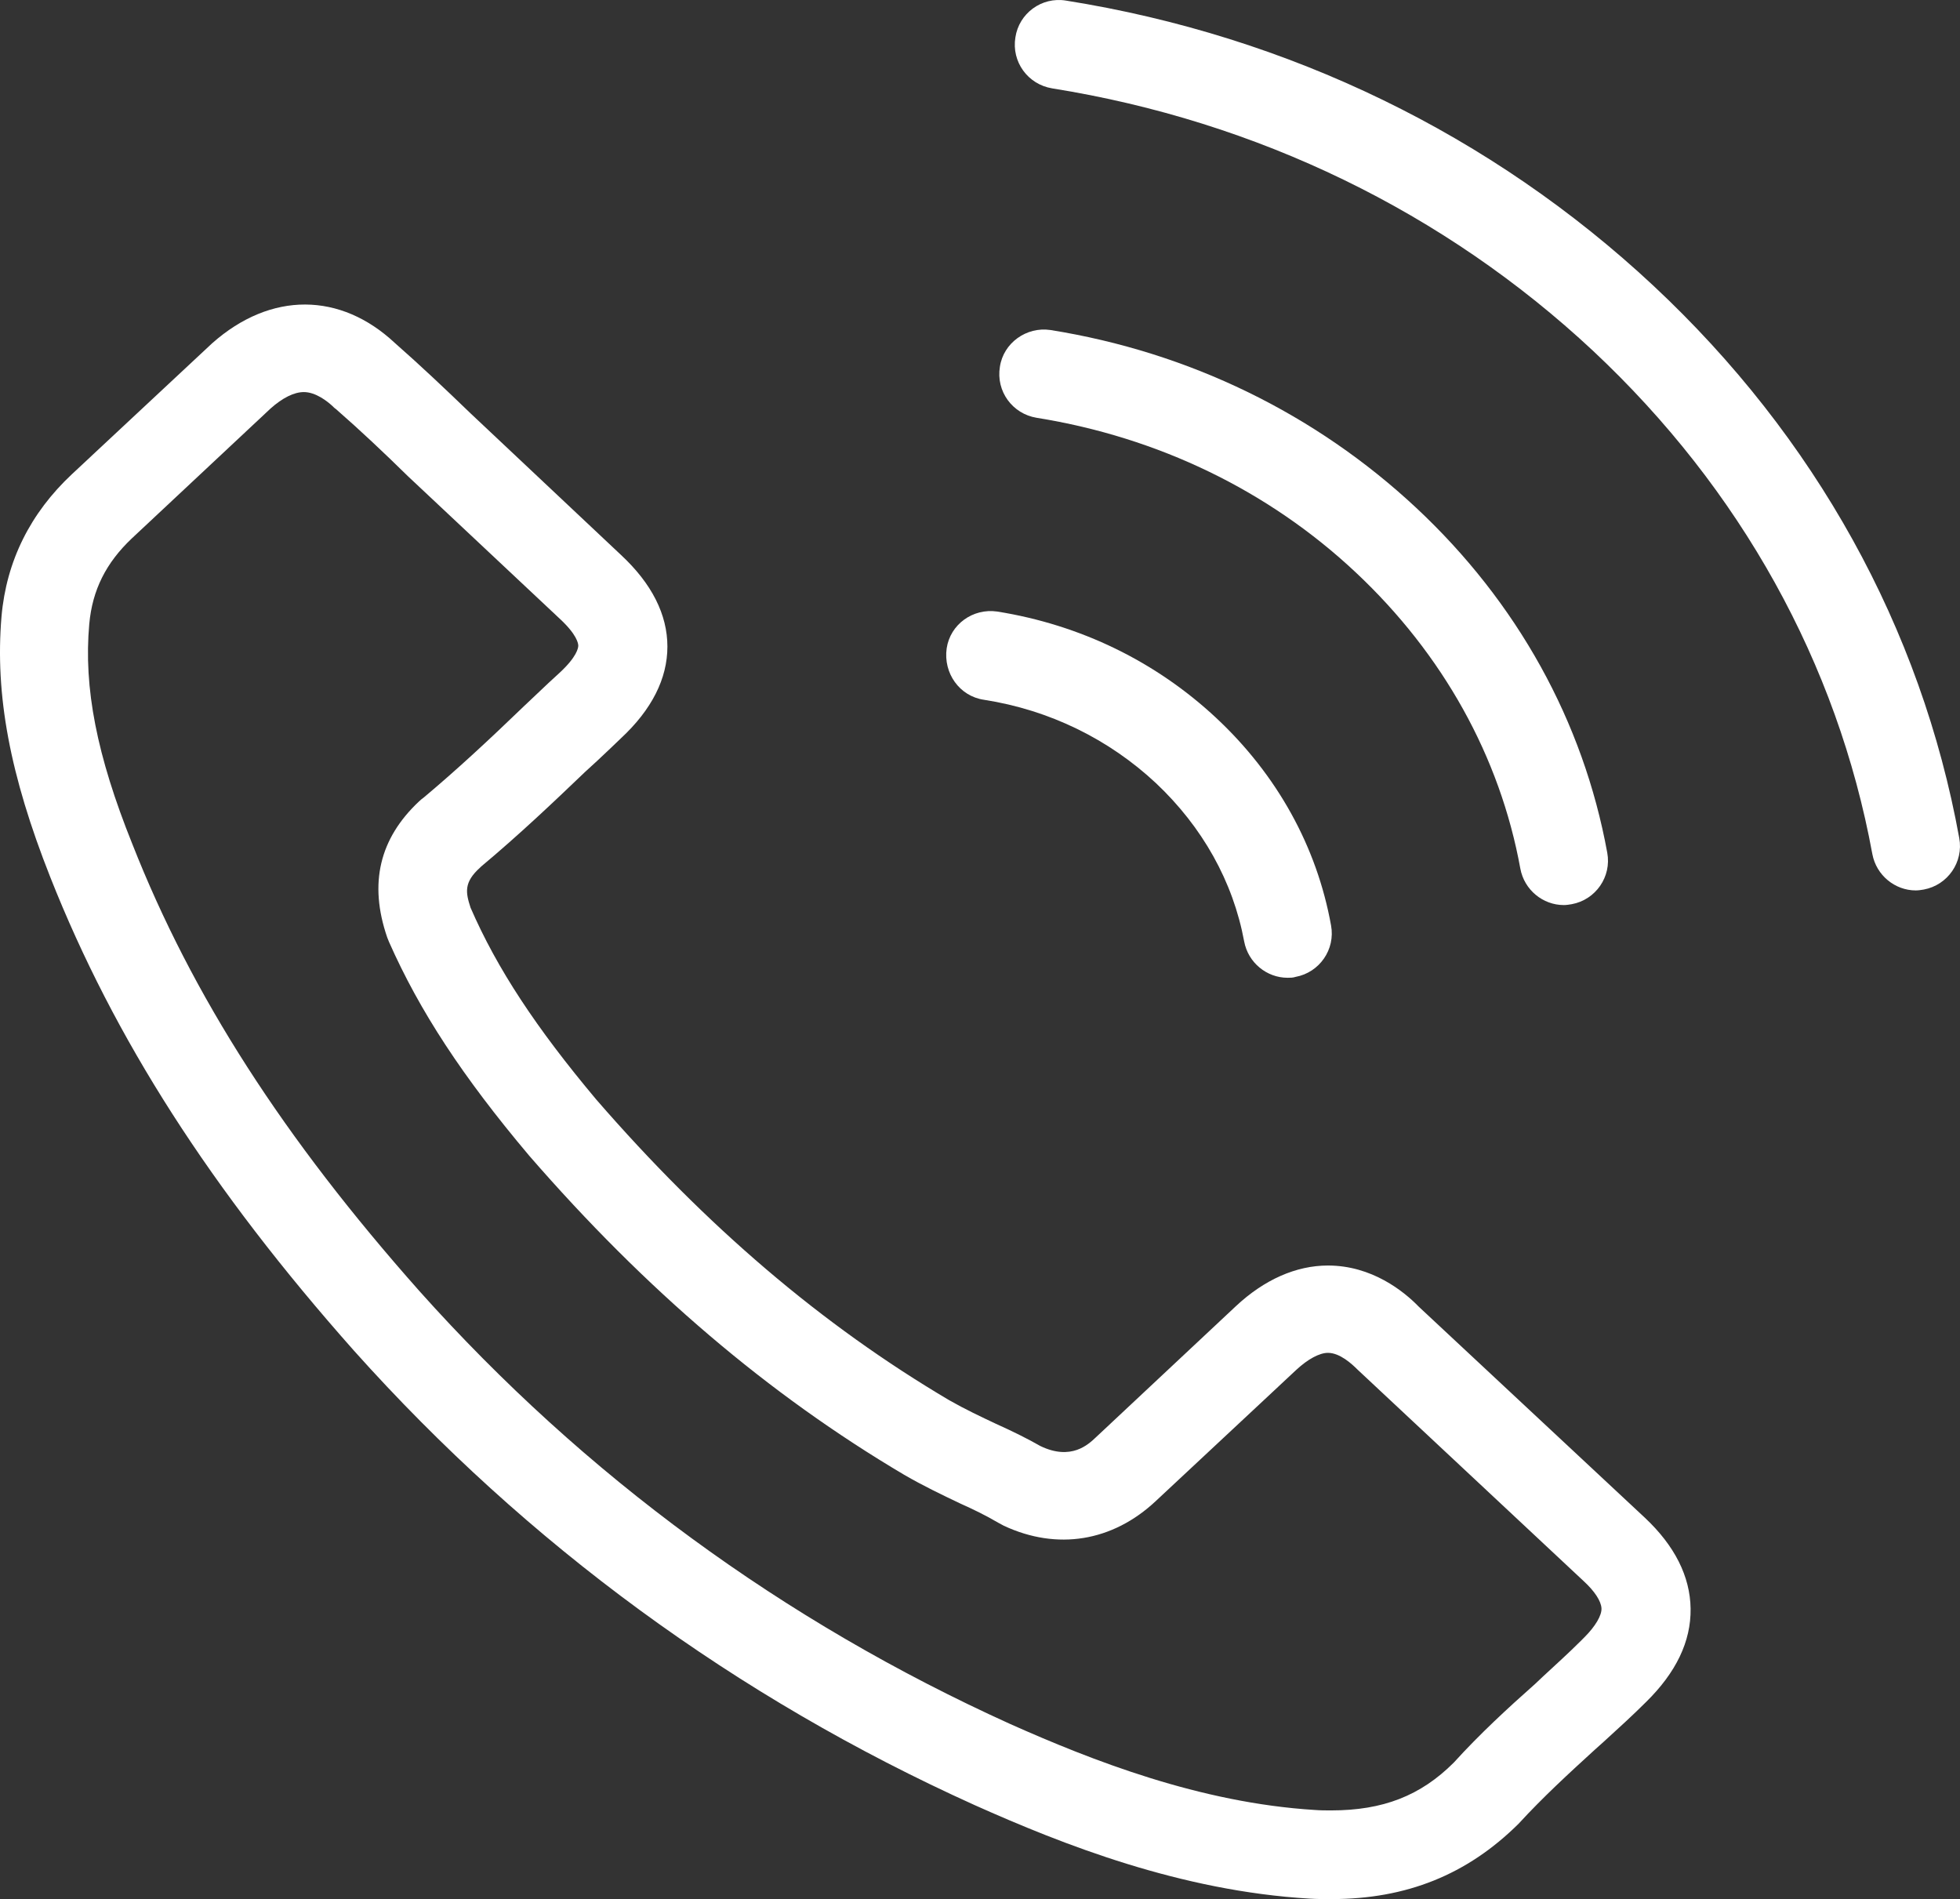
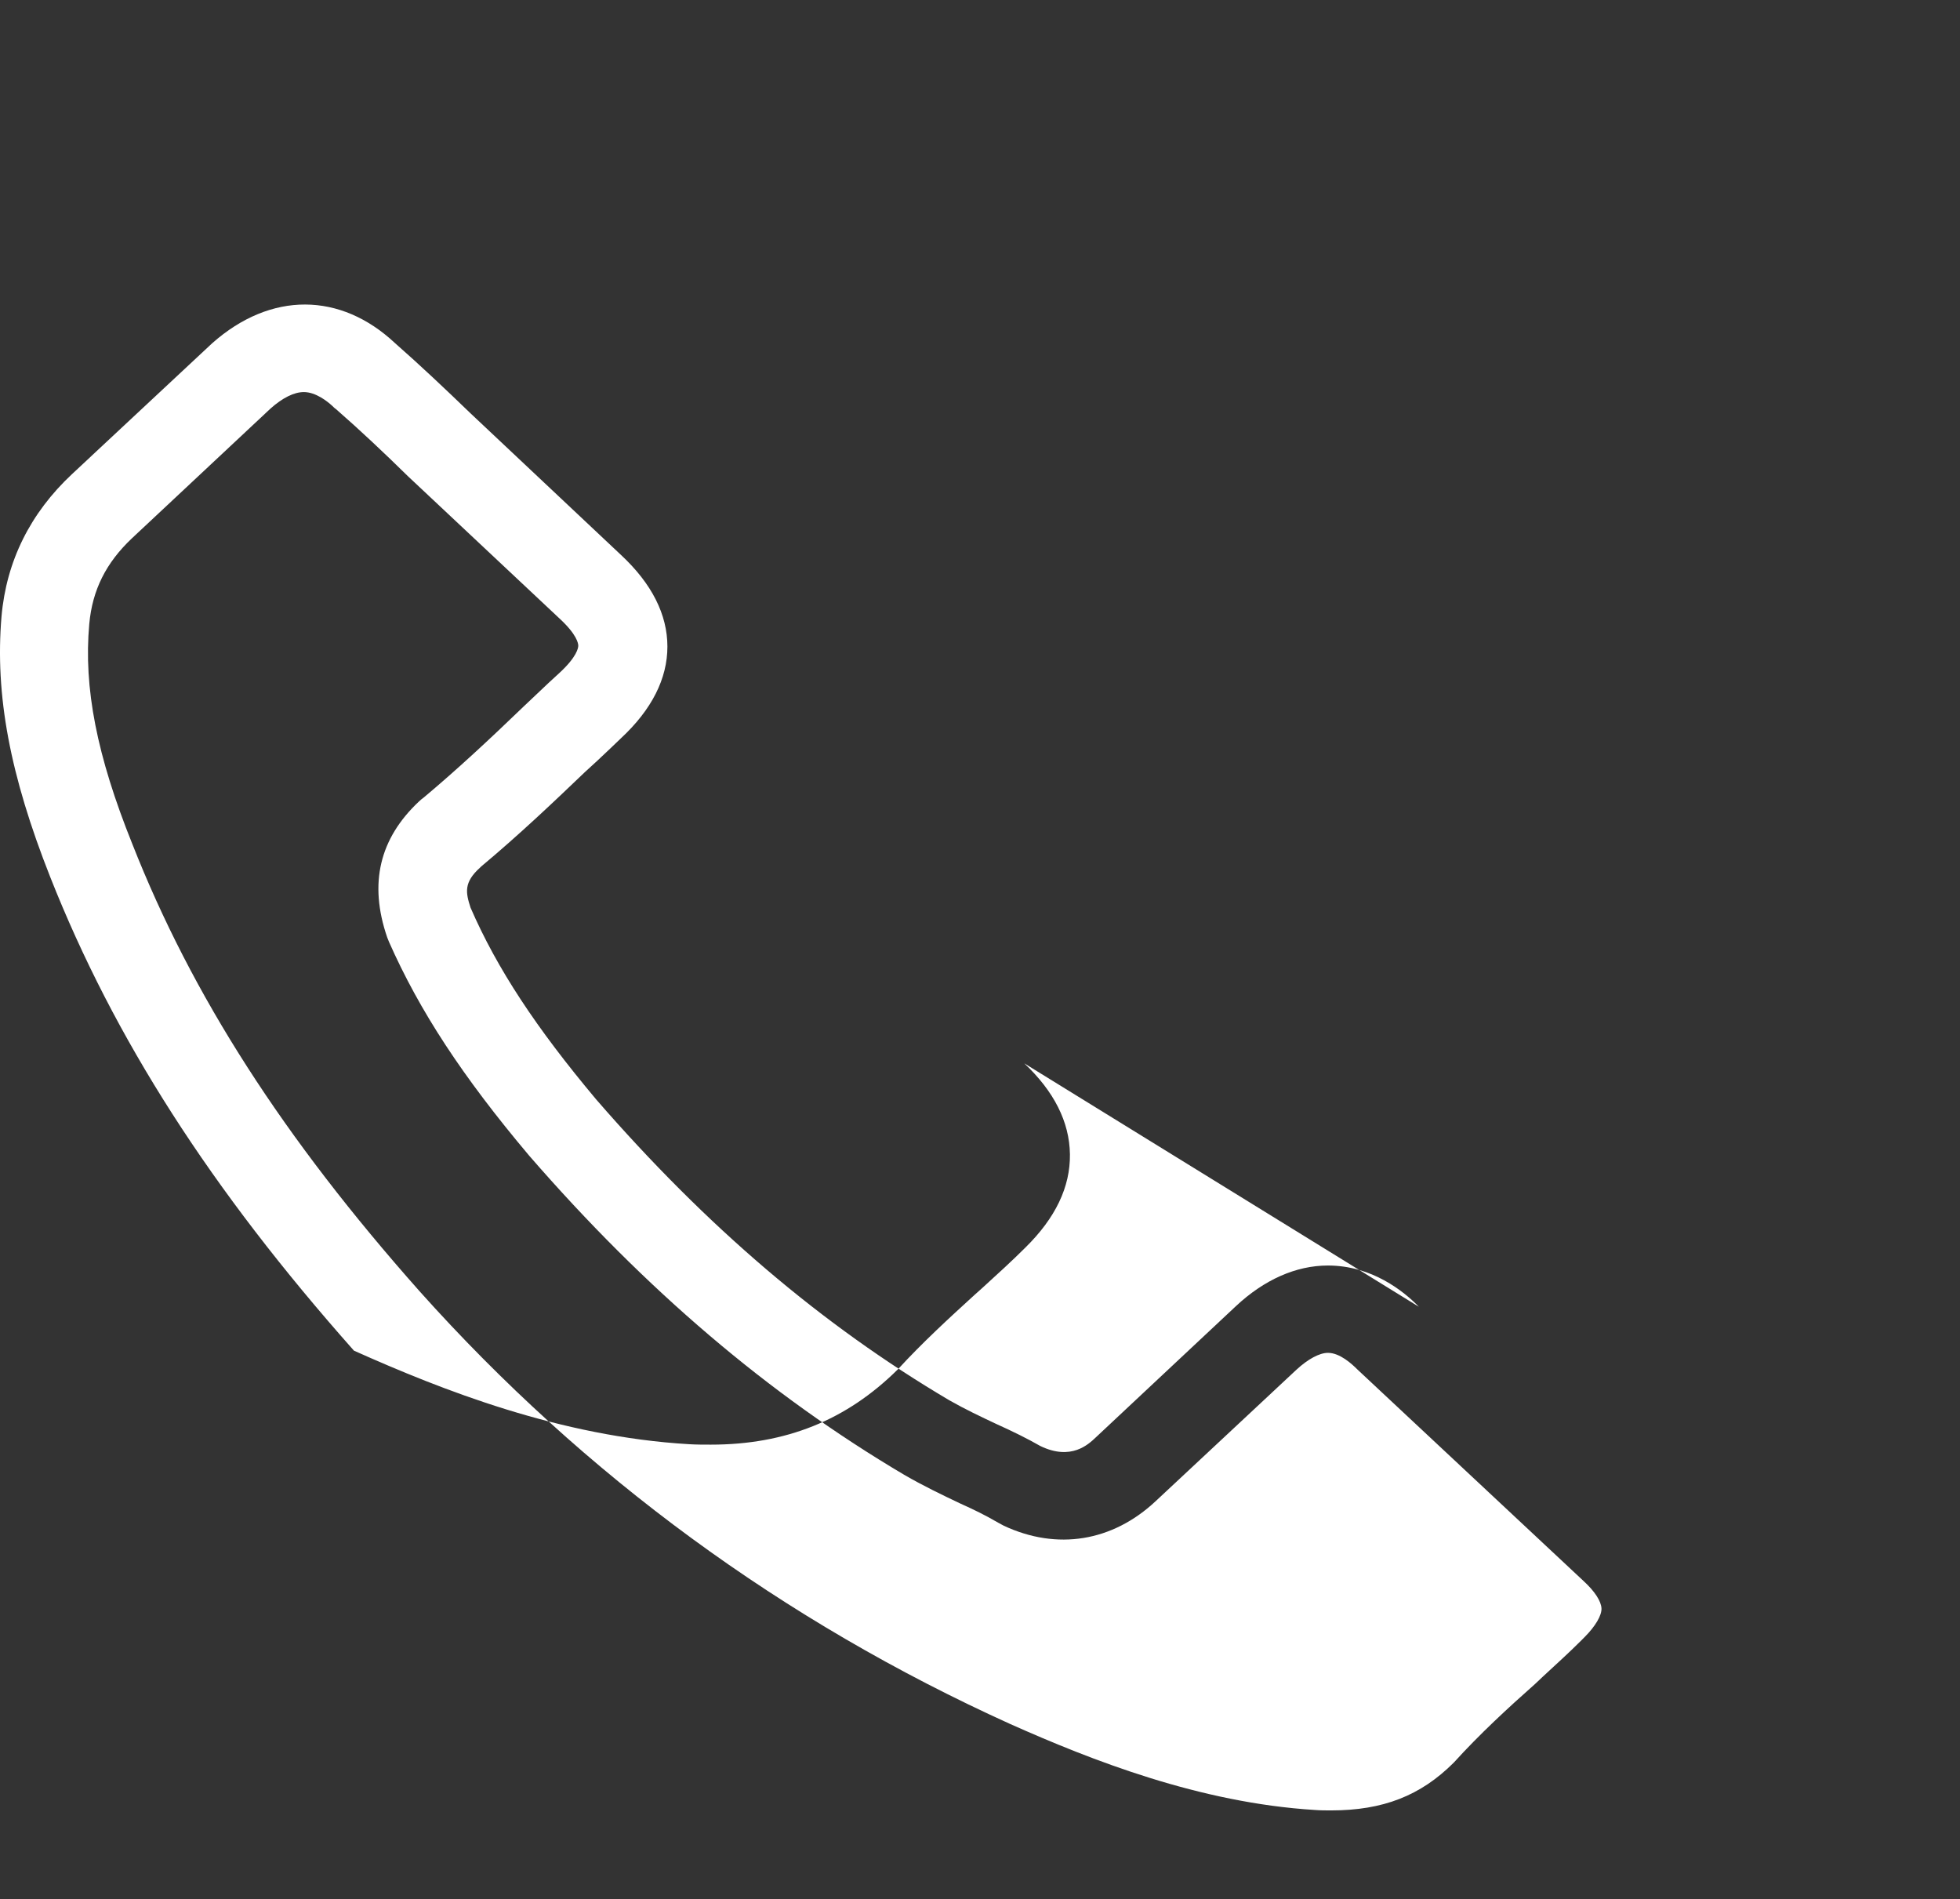
<svg xmlns="http://www.w3.org/2000/svg" version="1.1" id="Camada_1" x="0px" y="0px" width="270.57px" height="262.139px" viewBox="0 0 270.57 262.139" enable-background="new 0 0 270.57 262.139" xml:space="preserve">
  <rect x="0" y="0" width="270.57" height="262.139" fill="#333333" stroke="none" />
  <g>
-     <path fill="#FFFFFF" d="M195.864,180.376c-2.081-2.143-6.487-5.69-12.546-5.69c-4.406,0-8.813,1.958-12.729,5.63l-19.339,18.115   c-0.979,0.918-3.366,3.242-7.65,1.162c-1.714-0.979-3.672-1.959-6.12-3.061c-2.08-0.979-4.283-2.021-6.426-3.243   c-17.626-10.404-33.537-23.99-48.776-41.555c-8.262-9.854-13.646-17.993-17.318-26.438c-0.674-2.081-0.979-3.489,1.346-5.569   c0.063-0.061,0.063-0.061,0.123-0.123c5.202-4.345,9.976-8.874,14.32-13.034c1.163-1.04,2.326-2.143,3.487-3.243l1.471-1.408   c4.283-3.978,6.426-8.262,6.426-12.668s-2.144-8.69-6.426-12.668L64.959,57.059c-3.55-3.427-6.916-6.608-10.466-9.729   c-7.467-6.978-17.074-7.161-25.215,0.061L9.939,65.445c-5.753,5.385-9.058,11.994-9.73,19.645   c-0.918,10.833,1.163,21.91,6.731,35.985c8.813,22.276,22.154,43.086,41.922,65.362c23.93,26.743,52.755,47.857,85.681,62.729   c12.179,5.446,28.458,11.872,46.268,12.913c0.979,0.061,2.021,0.061,2.998,0.061c10.344,0,18.729-3.365,25.827-10.402   c3.365-3.672,7.038-7.038,10.526-10.221l1.162-1.04c2.081-1.897,4.04-3.674,5.937-5.569c4.102-4.039,6.183-8.323,6.12-12.854   c-0.062-4.468-2.203-8.689-6.304-12.546L195.864,180.376z M218.753,225.97c-0.184,0.185-0.367,0.367-0.551,0.552   c-1.713,1.714-3.427,3.244-5.202,4.896l-1.102,1.04c-3.732,3.306-7.649,6.915-11.199,10.832c-4.59,4.59-9.792,6.61-16.952,6.61   c-0.734,0-1.469,0-2.265-0.063c-15.852-0.979-30.783-6.854-42.046-11.873c-31.334-14.197-58.751-34.271-81.518-59.73   c-18.788-21.175-31.396-40.76-39.657-61.75c-4.896-12.18-6.732-21.542-5.937-30.355c0.428-4.712,2.324-8.446,5.875-11.812   l19.155-17.932c1.652-1.469,3.244-2.265,4.59-2.265c1.652,0,3.244,1.285,3.917,1.896c0.122,0.122,0.367,0.367,0.489,0.429   c3.366,2.938,6.61,5.998,9.978,9.302l20.93,19.646c2.387,2.203,2.57,3.428,2.57,3.733s-0.185,1.53-2.57,3.733l-1.529,1.407   c-1.103,1.04-2.143,2.021-3.366,3.183c-4.957,4.772-9.24,8.751-13.83,12.606c-0.245,0.185-0.49,0.367-0.734,0.612   c-5.386,5.08-6.916,11.261-4.346,18.728c0.062,0.122,0.184,0.489,0.244,0.611c4.224,9.547,10.159,18.605,19.34,29.499   c16.096,18.543,33.048,32.986,51.774,44.063c2.632,1.53,5.324,2.814,7.772,3.979c1.774,0.795,3.427,1.592,5.201,2.631   c0.123,0.063,0.674,0.367,0.796,0.43c7.344,3.428,14.994,2.203,20.992-3.428l19.399-18.114c1.591-1.47,3.183-2.326,4.346-2.326   c1.651,0,3.305,1.53,4.101,2.326l31.212,29.191c1.53,1.407,2.387,2.754,2.448,3.733C221.138,222.972,220.22,224.501,218.753,225.97   z" />
-     <path fill="#FFFFFF" d="M187.174,79.03c11.995,11.261,19.89,25.397,22.705,40.881c0.551,2.938,3.121,5.019,5.998,5.019   c0.367,0,0.734-0.062,1.102-0.122c3.306-0.611,5.509-3.795,4.896-7.1c-3.305-18.115-12.423-34.578-26.377-47.614   c-13.894-12.974-31.334-21.48-50.49-24.541c-3.305-0.49-6.487,1.775-6.977,5.08c-0.552,3.366,1.714,6.487,5.08,7.038   C159.879,60.363,175.117,67.706,187.174,79.03z" />
-     <path fill="#FFFFFF" d="M135.827,96.593c9.058,1.408,17.259,5.447,23.746,11.506c6.426,6.06,10.647,13.587,12.179,21.85   c0.551,2.938,3.121,5.018,5.997,5.018c0.367,0,0.734,0,1.102-0.122c3.306-0.611,5.509-3.794,4.896-7.099   c-1.959-10.895-7.467-20.81-15.853-28.643c-8.321-7.771-18.727-12.852-30.231-14.688c-3.366-0.489-6.487,1.775-6.978,5.08   C130.196,92.921,132.461,96.103,135.827,96.593z" />
-     <path fill="#FFFFFF" d="M228.239,39.432c-22.277-20.808-50.308-34.456-81.09-39.352c-3.366-0.551-6.487,1.775-6.978,5.08   c-0.552,3.366,1.713,6.487,5.079,7.038c28.336,4.528,54.162,17.075,74.664,36.229c20.38,19.094,33.721,43.146,38.556,69.462   c0.552,2.938,3.121,5.02,5.998,5.02c0.367,0,0.734-0.063,1.103-0.122c3.305-0.612,5.508-3.795,4.896-7.101   C265.204,86.679,250.577,60.301,228.239,39.432z" />
+     <path fill="#FFFFFF" d="M195.864,180.376c-2.081-2.143-6.487-5.69-12.546-5.69c-4.406,0-8.813,1.958-12.729,5.63l-19.339,18.115   c-0.979,0.918-3.366,3.242-7.65,1.162c-1.714-0.979-3.672-1.959-6.12-3.061c-2.08-0.979-4.283-2.021-6.426-3.243   c-17.626-10.404-33.537-23.99-48.776-41.555c-8.262-9.854-13.646-17.993-17.318-26.438c-0.674-2.081-0.979-3.489,1.346-5.569   c0.063-0.061,0.063-0.061,0.123-0.123c5.202-4.345,9.976-8.874,14.32-13.034c1.163-1.04,2.326-2.143,3.487-3.243l1.471-1.408   c4.283-3.978,6.426-8.262,6.426-12.668s-2.144-8.69-6.426-12.668L64.959,57.059c-3.55-3.427-6.916-6.608-10.466-9.729   c-7.467-6.978-17.074-7.161-25.215,0.061L9.939,65.445c-5.753,5.385-9.058,11.994-9.73,19.645   c-0.918,10.833,1.163,21.91,6.731,35.985c8.813,22.276,22.154,43.086,41.922,65.362c12.179,5.446,28.458,11.872,46.268,12.913c0.979,0.061,2.021,0.061,2.998,0.061c10.344,0,18.729-3.365,25.827-10.402   c3.365-3.672,7.038-7.038,10.526-10.221l1.162-1.04c2.081-1.897,4.04-3.674,5.937-5.569c4.102-4.039,6.183-8.323,6.12-12.854   c-0.062-4.468-2.203-8.689-6.304-12.546L195.864,180.376z M218.753,225.97c-0.184,0.185-0.367,0.367-0.551,0.552   c-1.713,1.714-3.427,3.244-5.202,4.896l-1.102,1.04c-3.732,3.306-7.649,6.915-11.199,10.832c-4.59,4.59-9.792,6.61-16.952,6.61   c-0.734,0-1.469,0-2.265-0.063c-15.852-0.979-30.783-6.854-42.046-11.873c-31.334-14.197-58.751-34.271-81.518-59.73   c-18.788-21.175-31.396-40.76-39.657-61.75c-4.896-12.18-6.732-21.542-5.937-30.355c0.428-4.712,2.324-8.446,5.875-11.812   l19.155-17.932c1.652-1.469,3.244-2.265,4.59-2.265c1.652,0,3.244,1.285,3.917,1.896c0.122,0.122,0.367,0.367,0.489,0.429   c3.366,2.938,6.61,5.998,9.978,9.302l20.93,19.646c2.387,2.203,2.57,3.428,2.57,3.733s-0.185,1.53-2.57,3.733l-1.529,1.407   c-1.103,1.04-2.143,2.021-3.366,3.183c-4.957,4.772-9.24,8.751-13.83,12.606c-0.245,0.185-0.49,0.367-0.734,0.612   c-5.386,5.08-6.916,11.261-4.346,18.728c0.062,0.122,0.184,0.489,0.244,0.611c4.224,9.547,10.159,18.605,19.34,29.499   c16.096,18.543,33.048,32.986,51.774,44.063c2.632,1.53,5.324,2.814,7.772,3.979c1.774,0.795,3.427,1.592,5.201,2.631   c0.123,0.063,0.674,0.367,0.796,0.43c7.344,3.428,14.994,2.203,20.992-3.428l19.399-18.114c1.591-1.47,3.183-2.326,4.346-2.326   c1.651,0,3.305,1.53,4.101,2.326l31.212,29.191c1.53,1.407,2.387,2.754,2.448,3.733C221.138,222.972,220.22,224.501,218.753,225.97   z" />
  </g>
</svg>